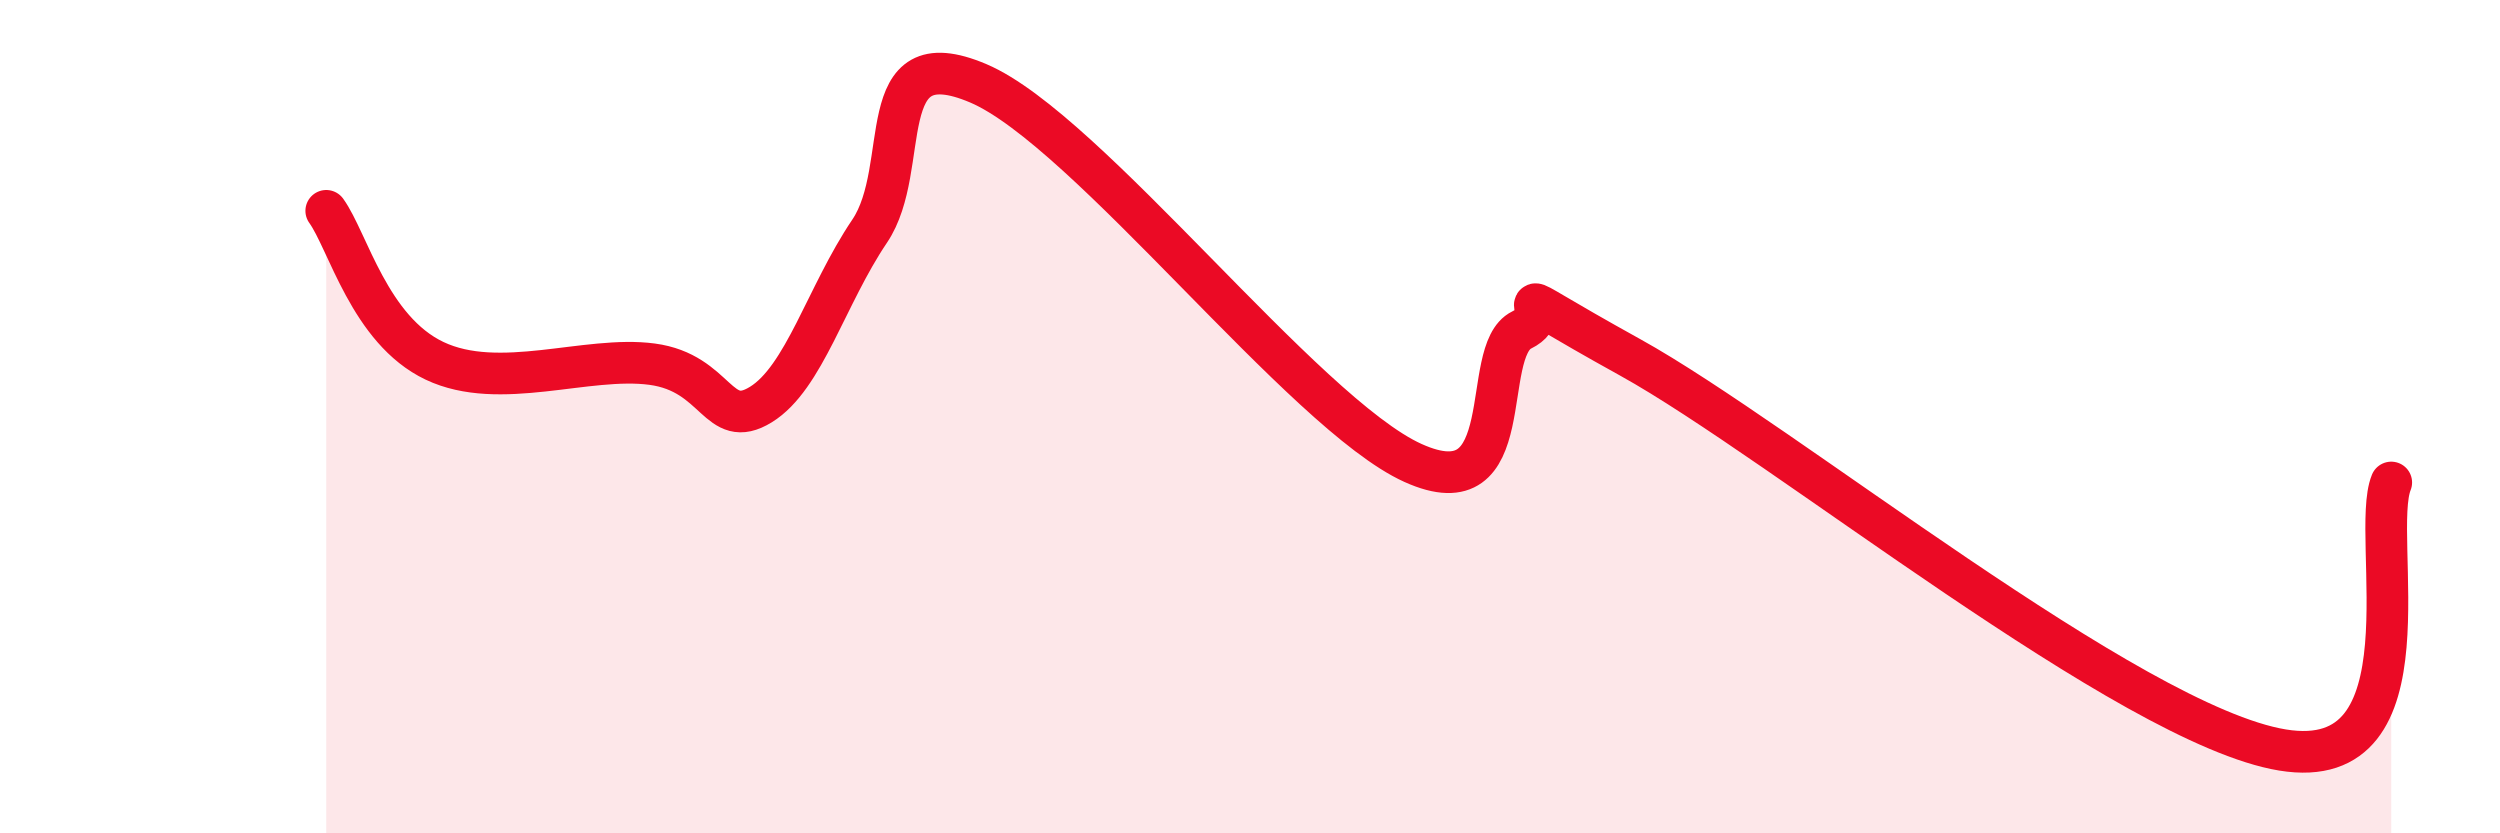
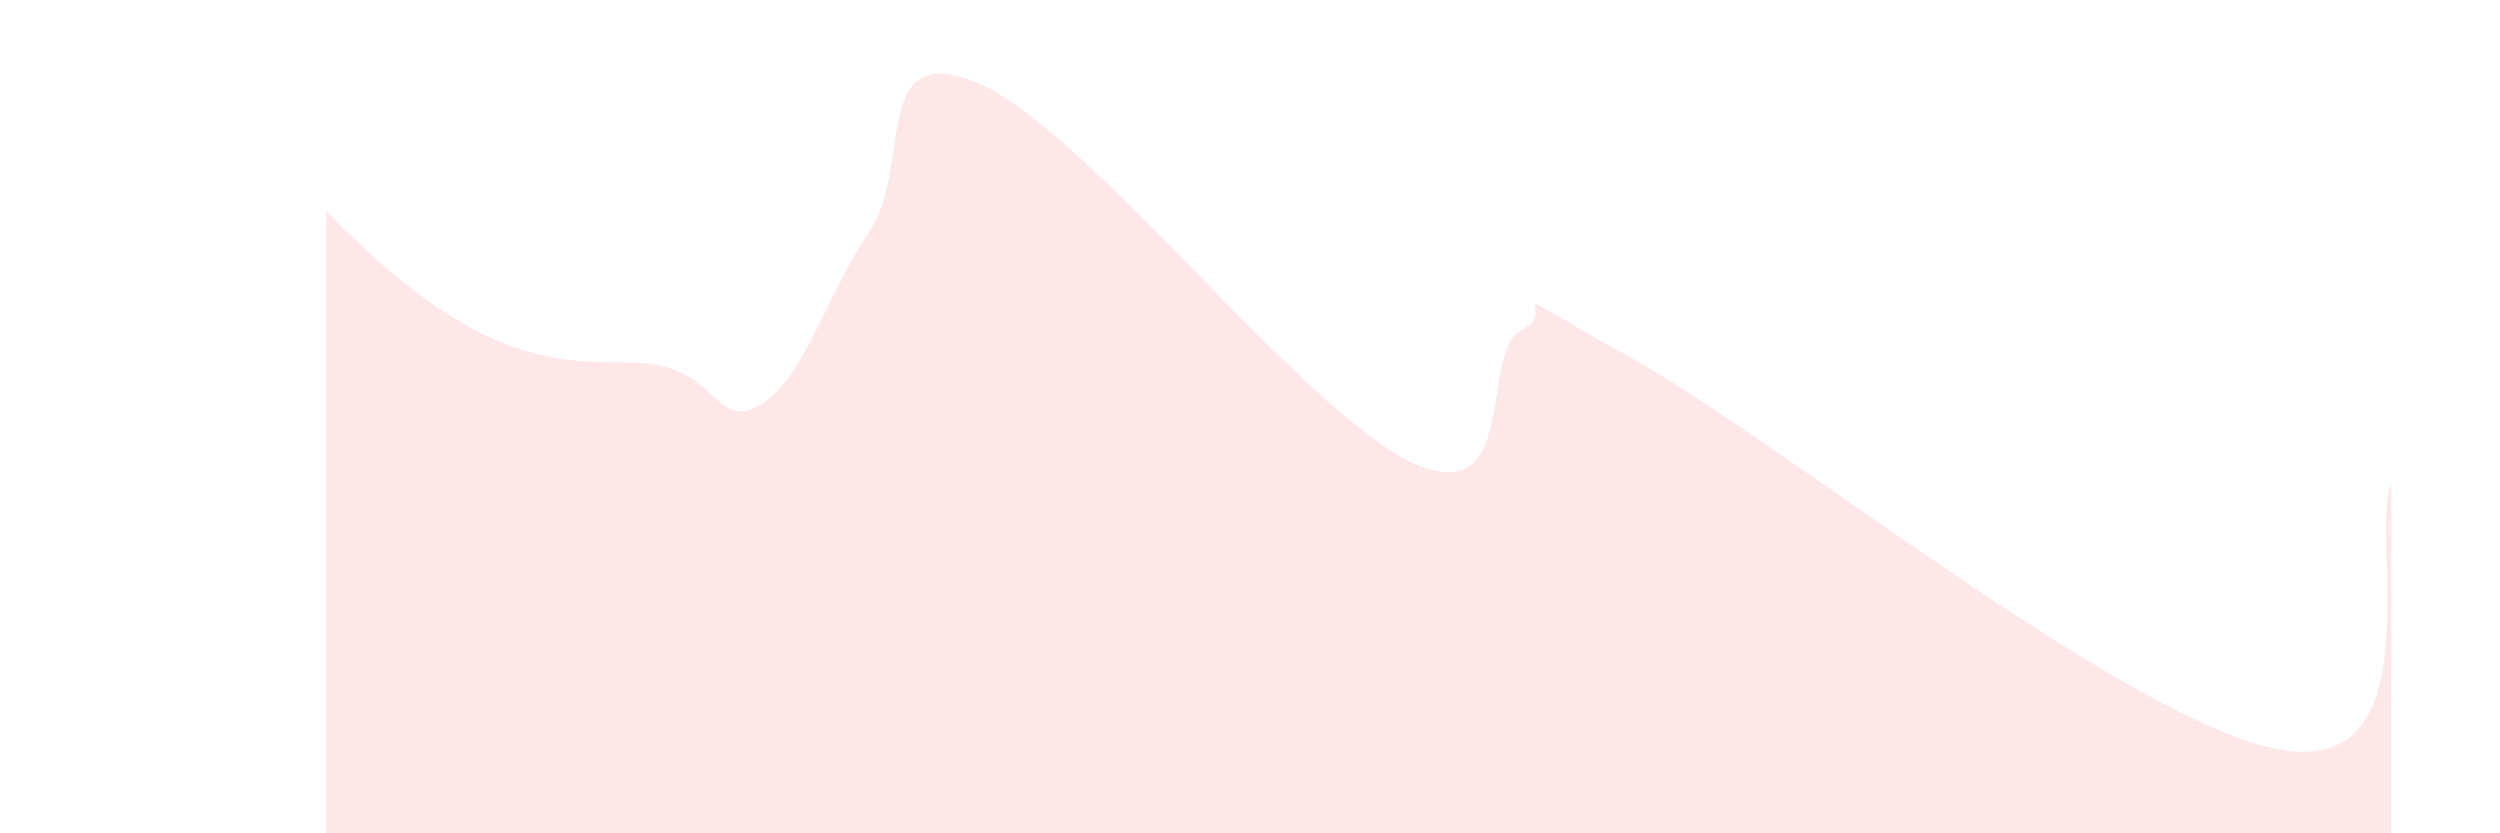
<svg xmlns="http://www.w3.org/2000/svg" width="60" height="20" viewBox="0 0 60 20">
-   <path d="M 7.83,5.06 C 8.35,5.78 8.87,7.92 10.43,8.66 C 11.99,9.4 14.08,8.53 15.65,8.74 C 17.22,8.95 17.22,10.35 18.26,9.71 C 19.3,9.07 19.83,7.09 20.87,5.55 C 21.91,4.01 20.87,0.89 23.48,2 C 26.09,3.11 31.3,9.93 33.91,11.11 C 36.52,12.29 35.48,8.43 36.52,7.92 C 37.56,7.41 35.48,6.56 39.13,8.58 C 42.78,10.6 51.13,17.4 54.78,18 C 58.43,18.6 56.87,12.86 57.39,11.58L57.39 20L7.83 20Z" fill="#EB0A25" opacity="0.1" stroke-linecap="round" stroke-linejoin="round" />
-   <path d="M 7.83,5.06 C 8.35,5.78 8.87,7.92 10.43,8.66 C 11.99,9.4 14.08,8.53 15.65,8.74 C 17.22,8.95 17.22,10.35 18.26,9.71 C 19.3,9.07 19.83,7.09 20.87,5.55 C 21.91,4.01 20.87,0.89 23.48,2 C 26.09,3.11 31.3,9.93 33.91,11.11 C 36.52,12.29 35.48,8.43 36.52,7.92 C 37.56,7.41 35.48,6.56 39.13,8.58 C 42.78,10.6 51.13,17.4 54.78,18 C 58.43,18.6 56.87,12.86 57.39,11.58" stroke="#EB0A25" stroke-width="1" fill="none" stroke-linecap="round" stroke-linejoin="round" />
+   <path d="M 7.83,5.06 C 11.99,9.4 14.08,8.53 15.65,8.74 C 17.22,8.95 17.22,10.35 18.26,9.71 C 19.3,9.07 19.83,7.09 20.87,5.55 C 21.91,4.01 20.87,0.89 23.48,2 C 26.09,3.11 31.3,9.93 33.91,11.11 C 36.52,12.29 35.48,8.43 36.52,7.92 C 37.56,7.41 35.48,6.56 39.13,8.58 C 42.78,10.6 51.13,17.4 54.78,18 C 58.43,18.6 56.87,12.86 57.39,11.58L57.39 20L7.83 20Z" fill="#EB0A25" opacity="0.1" stroke-linecap="round" stroke-linejoin="round" />
</svg>